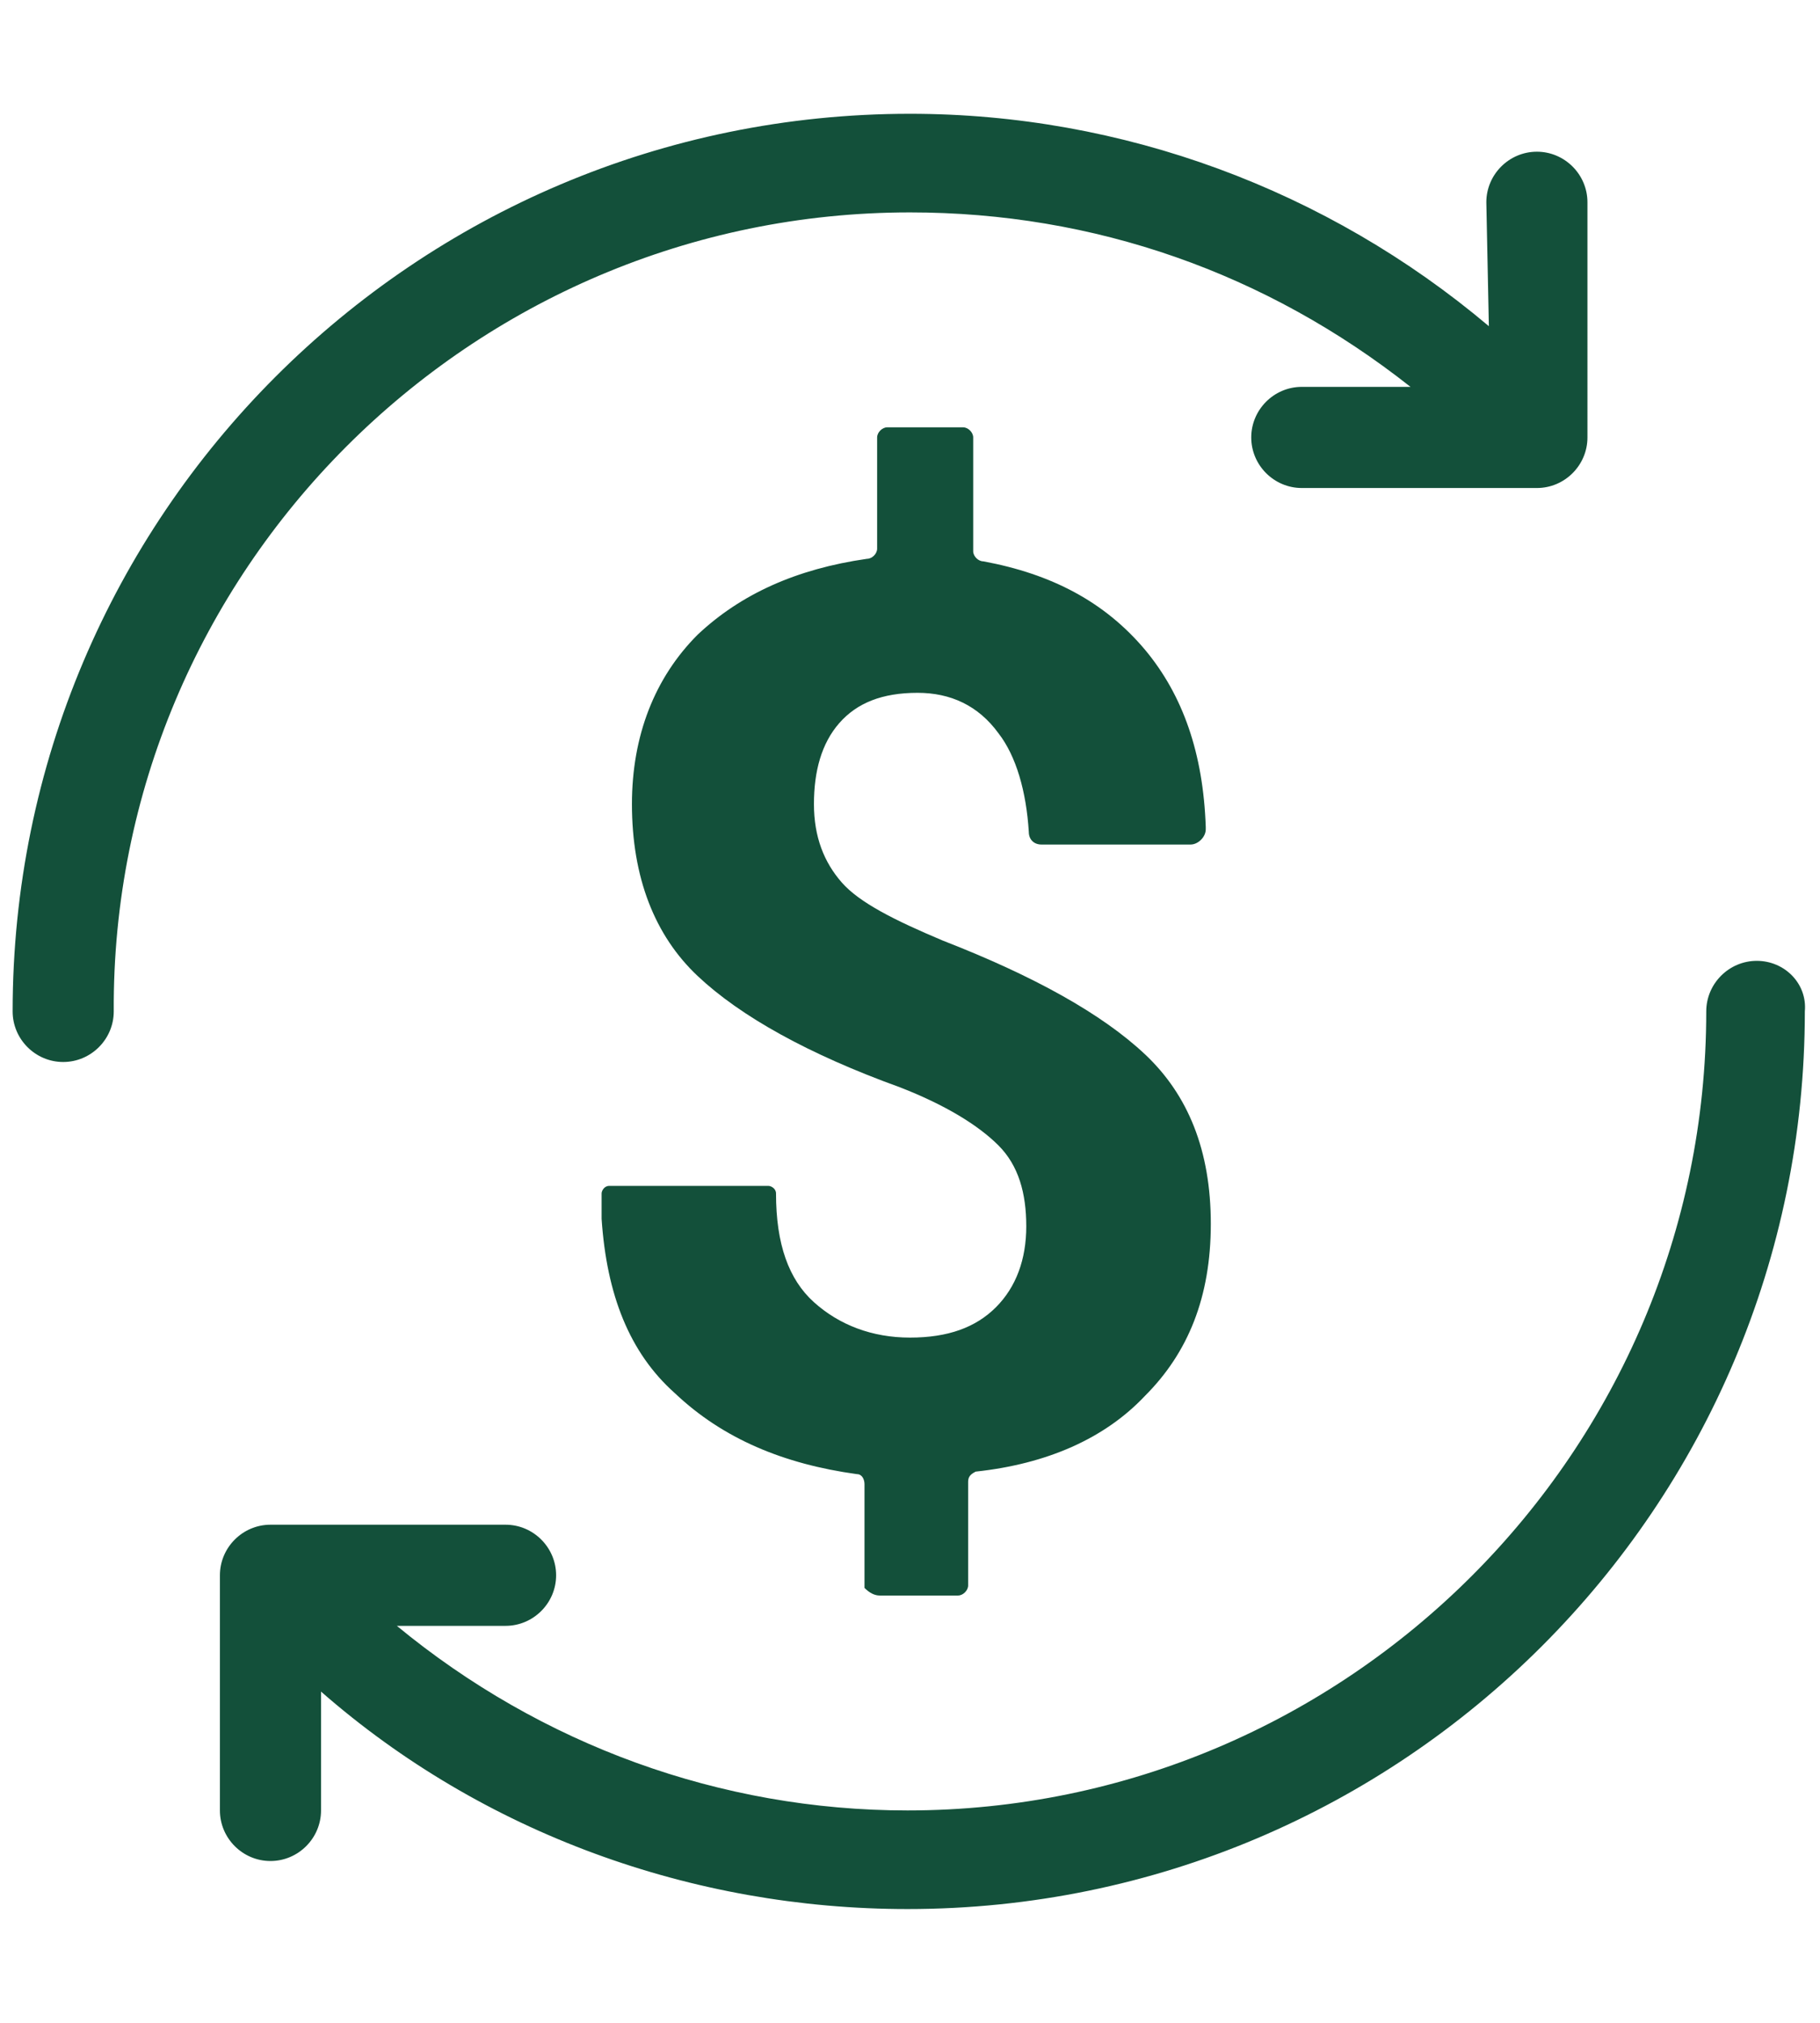
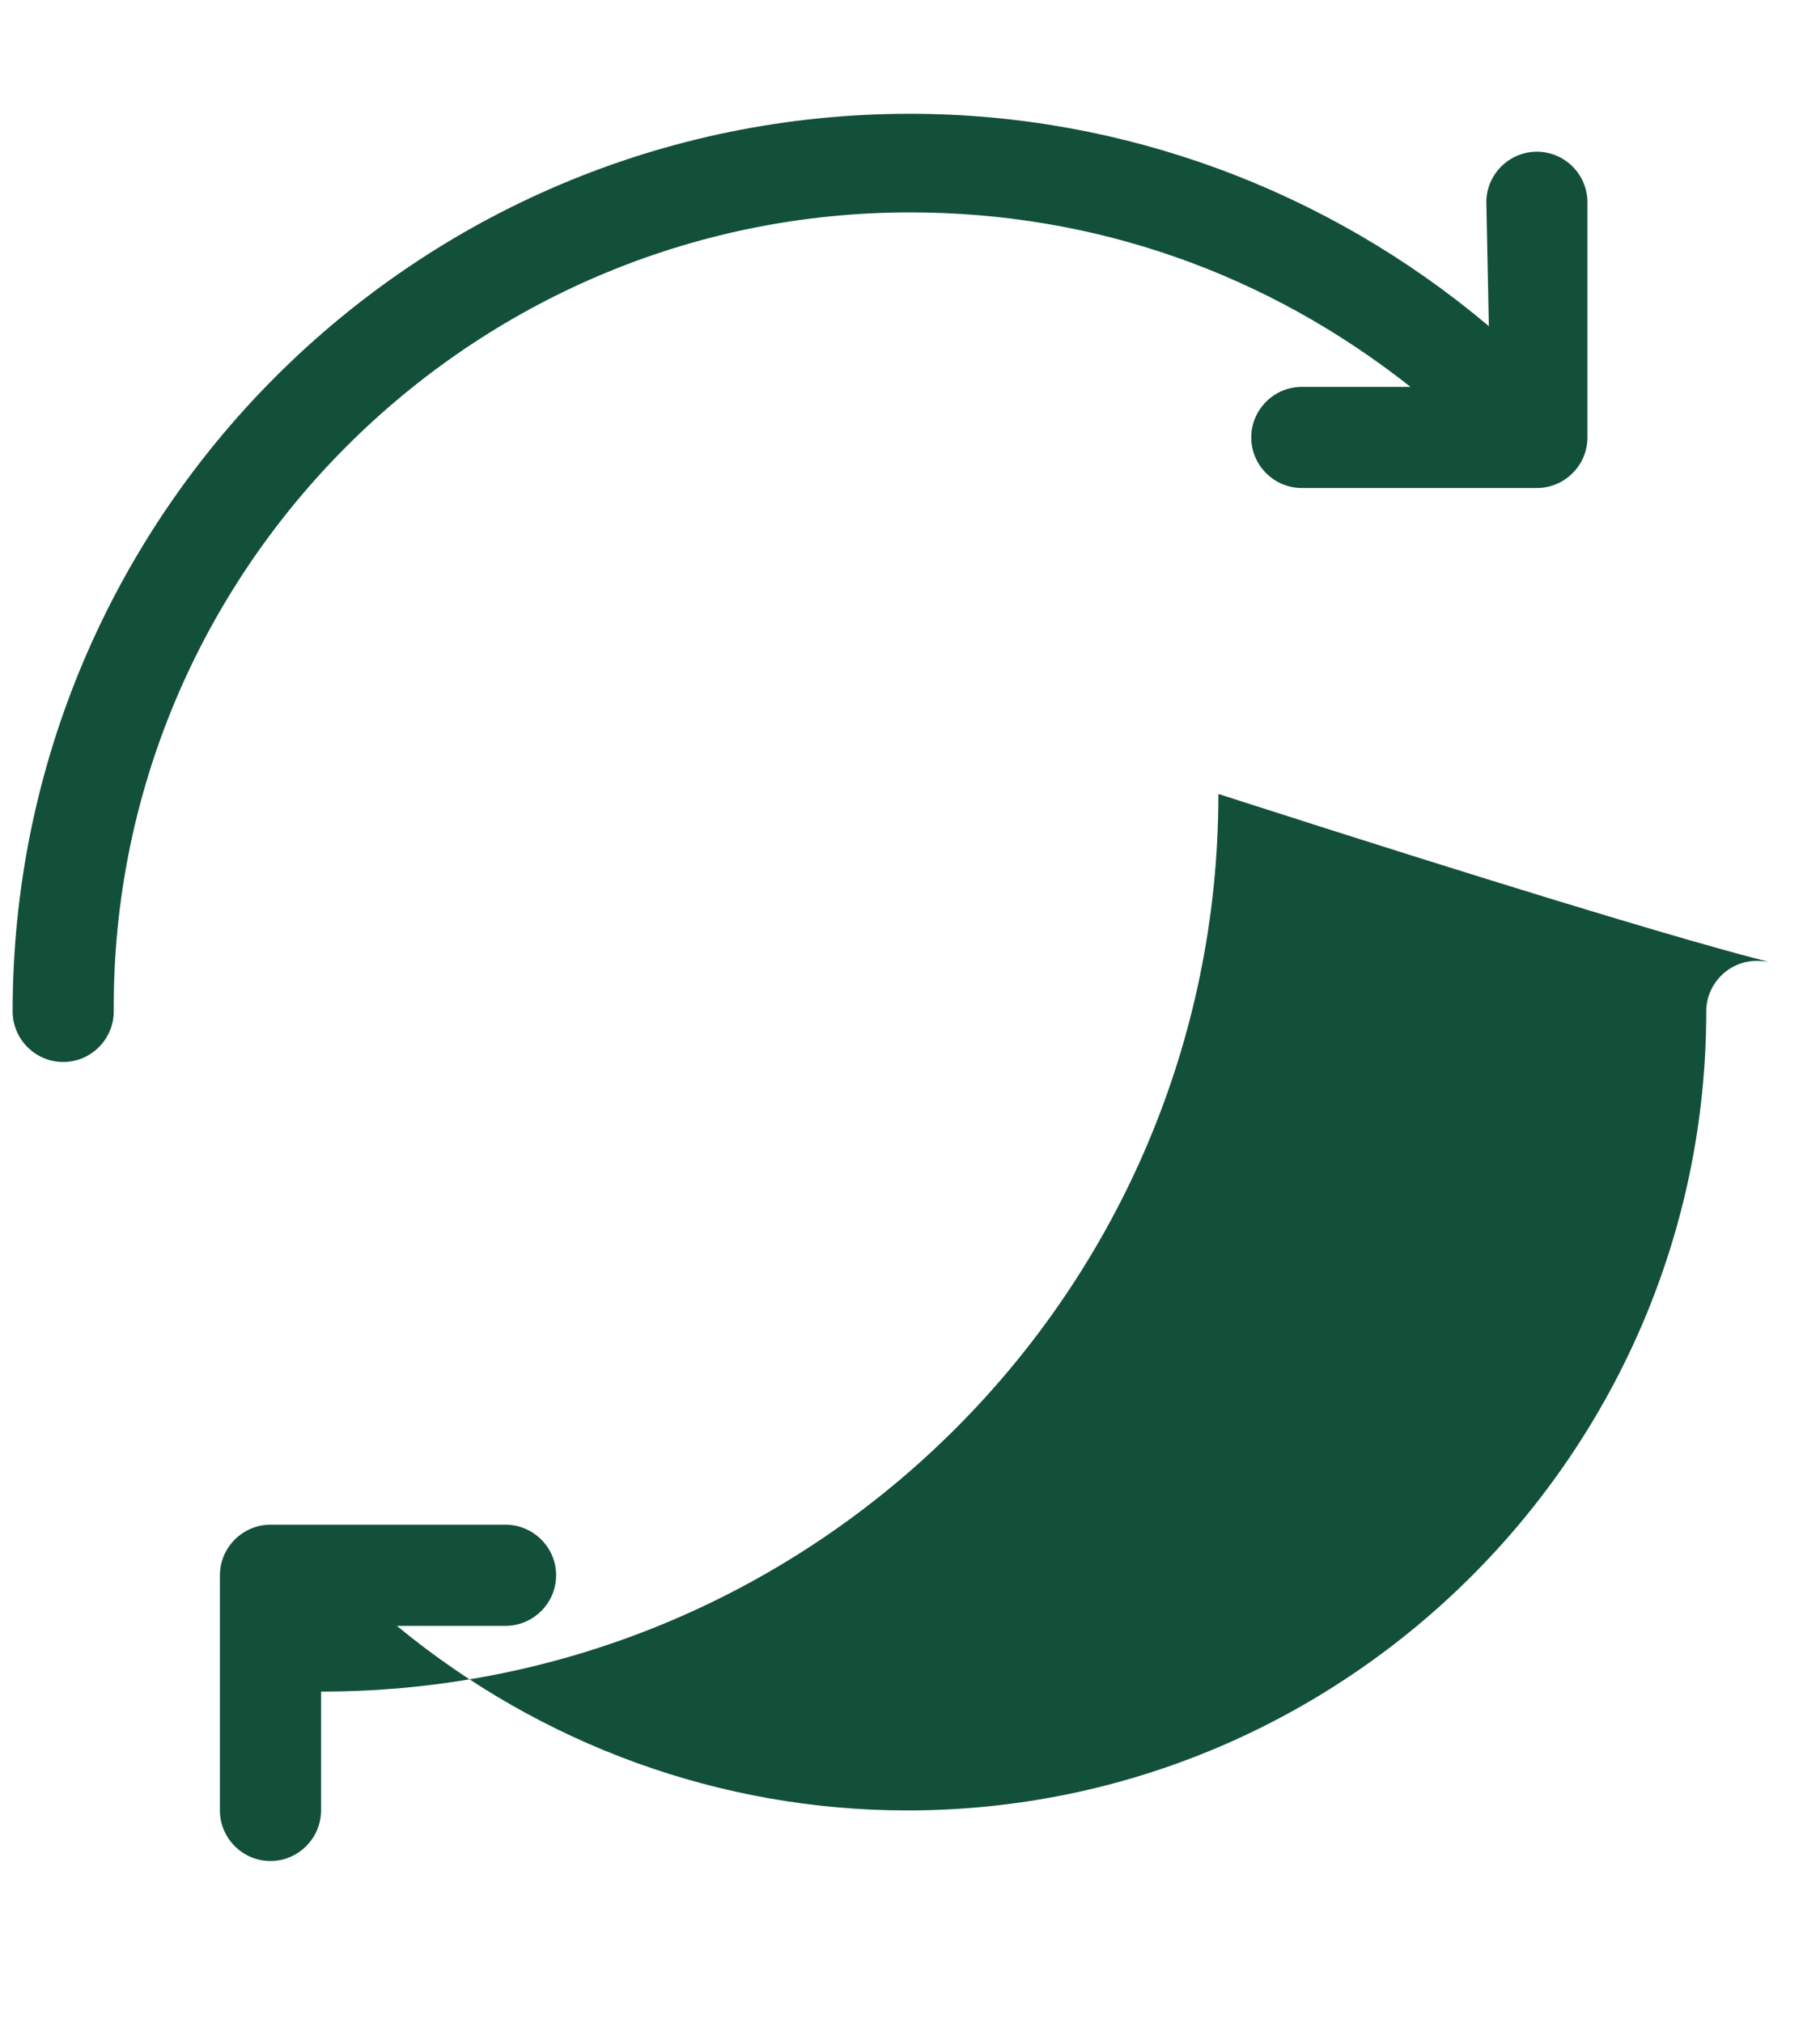
<svg xmlns="http://www.w3.org/2000/svg" version="1.1" id="Layer_1" x="0px" y="0px" viewBox="0 0 72 80" style="enable-background:new 0 0 72 80;" xml:space="preserve" fill="#13503a">
  <g>
-     <path d="M34.8,63.1h3.1c0.2,0,0.4-0.2,0.4-0.4v-4.1c0-0.2,0.1-0.3,0.3-0.4c2.8-0.3,5.1-1.3,6.7-3c1.7-1.7,2.6-3.9,2.6-6.8   c0-2.9-0.9-5.1-2.6-6.7c-1.7-1.6-4.4-3.1-8-4.5c-1.9-0.8-3.3-1.5-4-2.3s-1.1-1.8-1.1-3.1c0-1.3,0.3-2.4,1-3.2   c0.7-0.8,1.7-1.2,3.1-1.2c1.3,0,2.4,0.5,3.2,1.6c0.7,0.9,1.1,2.3,1.2,3.9c0,0.3,0.2,0.5,0.5,0.5h5.9c0.3,0,0.6-0.3,0.6-0.6v-0.1   c-0.1-2.9-0.9-5.2-2.4-7c-1.6-1.9-3.7-3-6.4-3.5c-0.2,0-0.4-0.2-0.4-0.4v-4.5c0-0.2-0.2-0.4-0.4-0.4h-3c-0.2,0-0.4,0.2-0.4,0.4v4.4   c0,0.2-0.2,0.4-0.4,0.4c-2.8,0.4-5,1.4-6.7,3c-1.7,1.7-2.6,4-2.6,6.7c0,2.9,0.9,5.2,2.6,6.8s4.4,3.1,8,4.4c1.8,0.7,3.1,1.5,3.9,2.3   c0.8,0.8,1.1,1.9,1.1,3.2s-0.4,2.4-1.2,3.2s-1.9,1.2-3.4,1.2s-2.8-0.5-3.8-1.4c-1-0.9-1.5-2.3-1.5-4.3c0-0.2-0.2-0.3-0.3-0.3h-6.3   c-0.2,0-0.3,0.2-0.3,0.3c0,0.3,0,0.8,0,1c0.2,3,1.1,5.3,2.9,6.9c1.9,1.8,4.3,2.8,7.2,3.2c0.2,0,0.3,0.2,0.3,0.4v4.1   C34.4,63,34.6,63.1,34.8,63.1z" />
    <path d="M36,8.4c7.3,0,14.1,2.4,19.8,6.9h-4.3c-1.1,0-2,0.9-2,2c0,1.1,0.9,2,2,2h9.3c1.1,0,2-0.9,2-2V8c0-1.1-0.9-2-2-2s-2,0.9-2,2   l0.1,4.9C52.5,7.5,44.4,4.5,36,4.5C16.4,4.5,0.5,20.4,0.5,40c0,1.1,0.9,2,2,2s2-0.9,2-2C4.4,22.6,18.6,8.4,36,8.4z" />
-     <path d="M69.5,38c-1.1,0-2,0.9-2,2c0,17.4-14.2,31.6-31.6,31.6c-7.4,0-14.5-2.6-20.2-7.3H20c1.1,0,2-0.9,2-2s-0.9-2-2-2h-9.3   c-1.1,0-2,0.9-2,2v9.3c0,1.1,0.9,2,2,2s2-0.9,2-2v-4.7c6.4,5.6,14.7,8.6,23.2,8.6c19.6,0,35.5-15.9,35.5-35.5   C71.5,38.9,70.6,38,69.5,38z" />
+     <path d="M69.5,38c-1.1,0-2,0.9-2,2c0,17.4-14.2,31.6-31.6,31.6c-7.4,0-14.5-2.6-20.2-7.3H20c1.1,0,2-0.9,2-2s-0.9-2-2-2h-9.3   c-1.1,0-2,0.9-2,2v9.3c0,1.1,0.9,2,2,2s2-0.9,2-2v-4.7c19.6,0,35.5-15.9,35.5-35.5   C71.5,38.9,70.6,38,69.5,38z" />
  </g>
</svg>